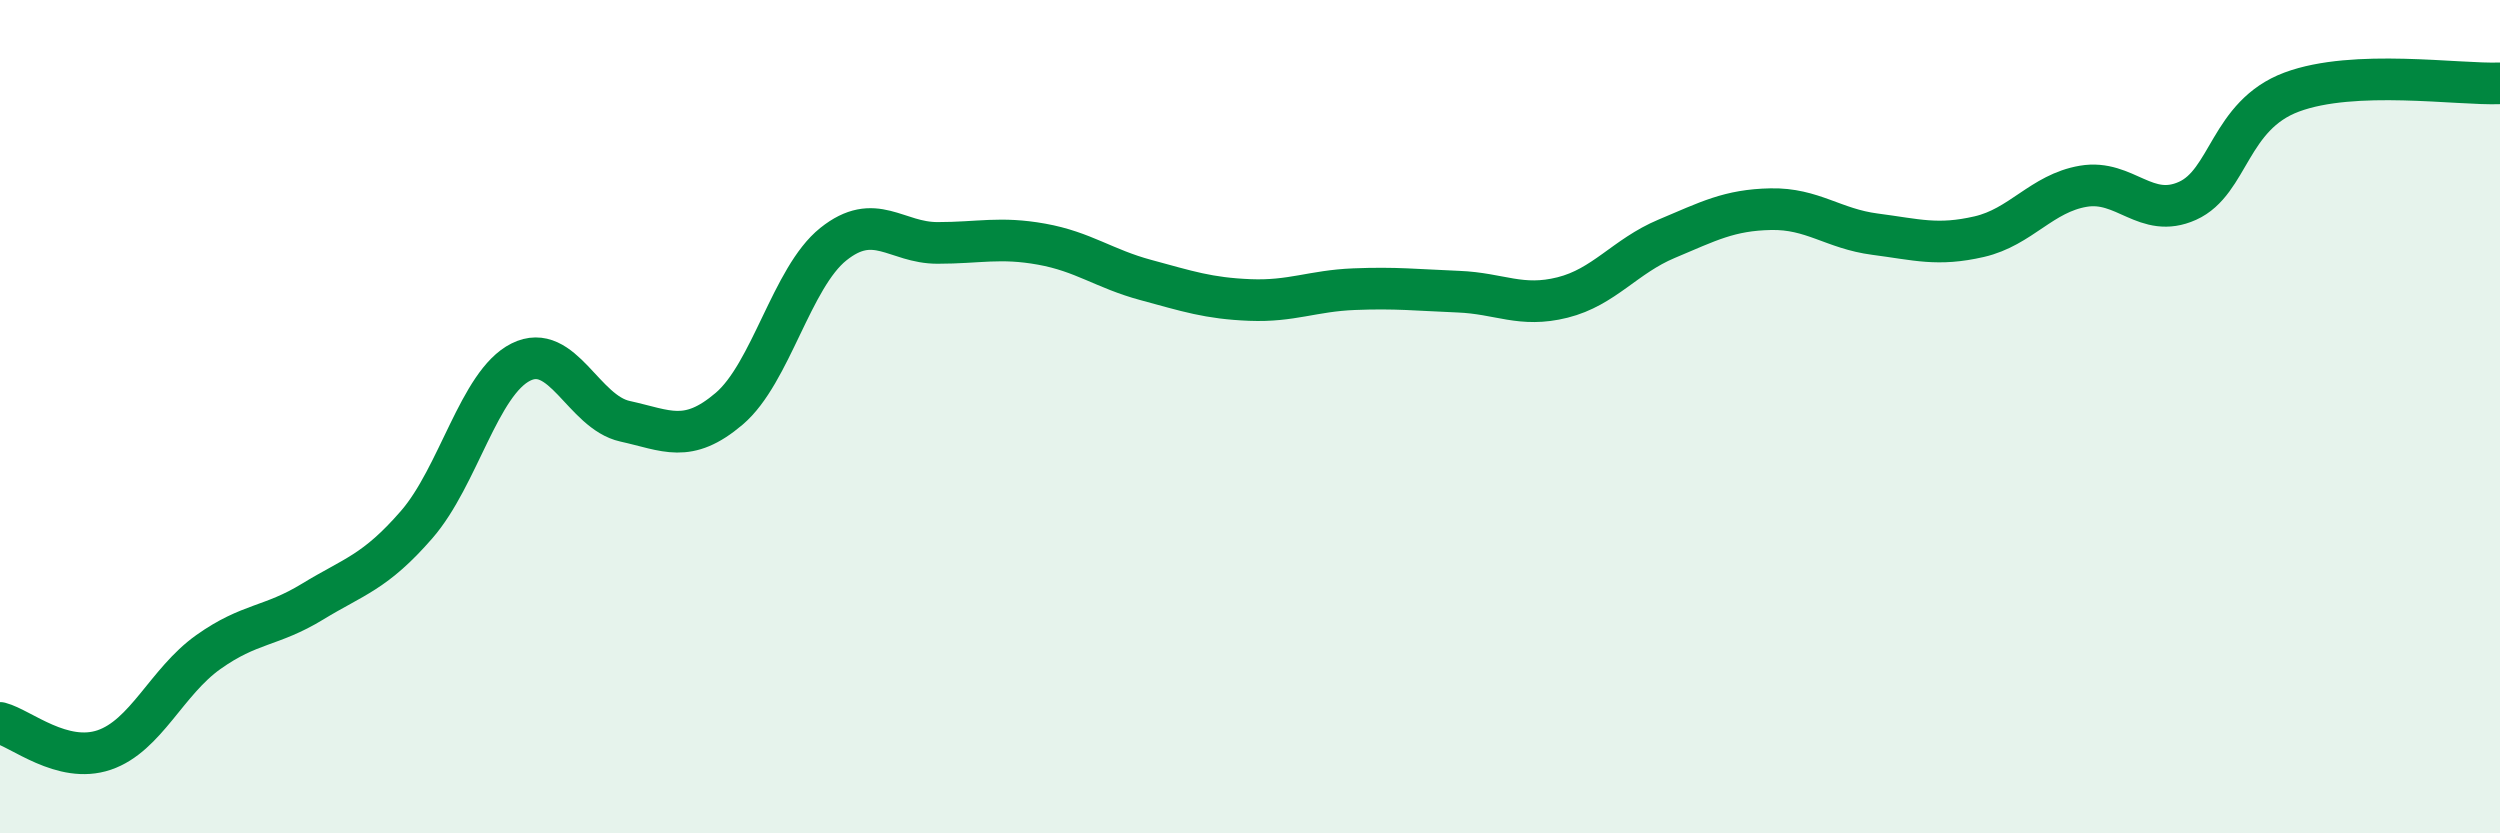
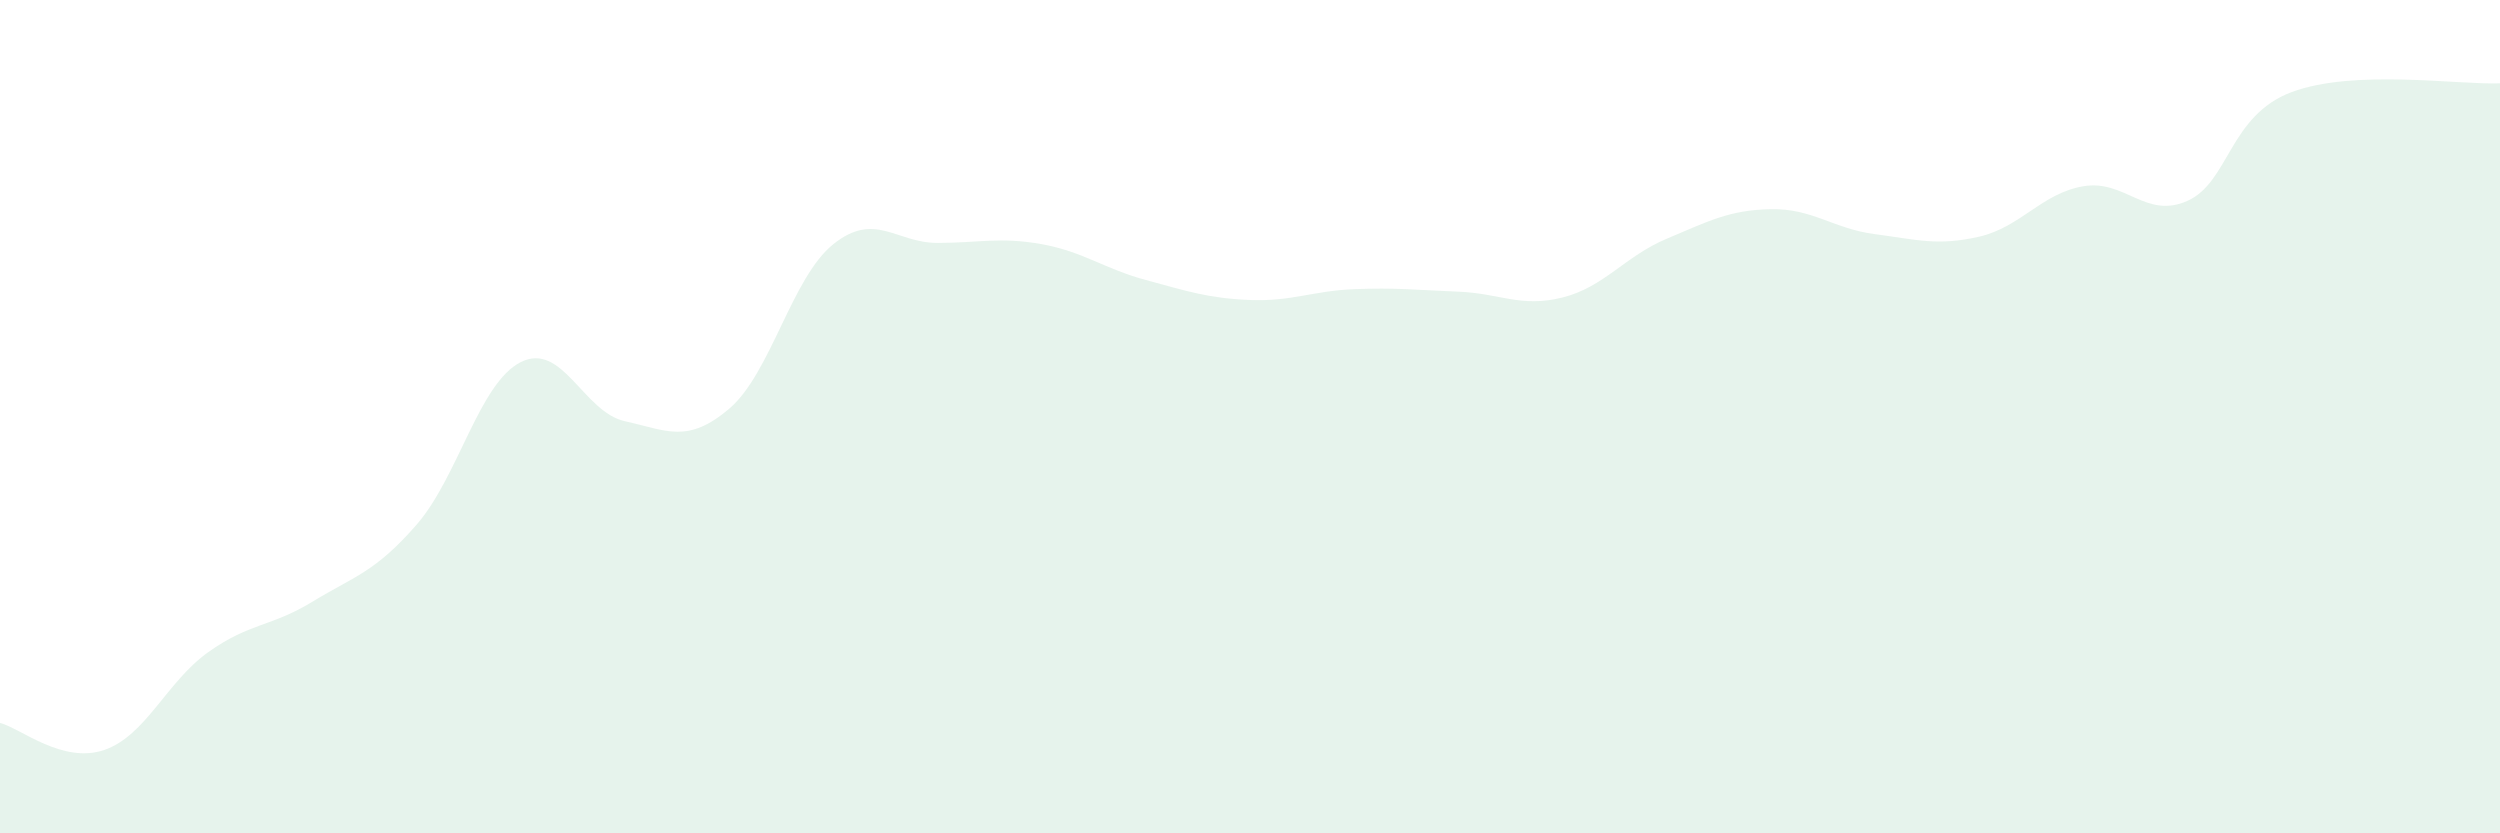
<svg xmlns="http://www.w3.org/2000/svg" width="60" height="20" viewBox="0 0 60 20">
-   <path d="M 0,17.35 C 0.5,17.48 1.5,18.34 2.5,18 C 3.5,17.66 4,16.36 5,15.65 C 6,14.94 6.5,15.05 7.5,14.44 C 8.5,13.83 9,13.74 10,12.59 C 11,11.44 11.5,9.19 12.5,8.69 C 13.5,8.19 14,9.89 15,10.11 C 16,10.33 16.5,10.66 17.5,9.81 C 18.5,8.96 19,6.66 20,5.86 C 21,5.06 21.5,5.83 22.5,5.83 C 23.5,5.83 24,5.68 25,5.86 C 26,6.04 26.5,6.45 27.5,6.72 C 28.5,6.99 29,7.16 30,7.2 C 31,7.24 31.5,6.98 32.5,6.94 C 33.5,6.9 34,6.96 35,7 C 36,7.04 36.5,7.39 37.5,7.14 C 38.5,6.89 39,6.15 40,5.73 C 41,5.31 41.5,5.04 42.5,5.02 C 43.5,5 44,5.49 45,5.62 C 46,5.75 46.5,5.91 47.5,5.68 C 48.5,5.45 49,4.64 50,4.47 C 51,4.3 51.5,5.27 52.5,4.82 C 53.5,4.37 53.5,2.77 55,2.21 C 56.5,1.65 59,2.04 60,2L60 20L0 20Z" fill="#008740" opacity="0.1" stroke-linecap="round" stroke-linejoin="round" />
-   <path d="M 0,17.35 C 0.5,17.48 1.5,18.34 2.5,18 C 3.5,17.66 4,16.36 5,15.65 C 6,14.94 6.5,15.05 7.5,14.44 C 8.5,13.83 9,13.74 10,12.59 C 11,11.44 11.5,9.19 12.5,8.69 C 13.5,8.19 14,9.89 15,10.11 C 16,10.33 16.5,10.66 17.5,9.81 C 18.5,8.96 19,6.66 20,5.86 C 21,5.06 21.5,5.83 22.5,5.83 C 23.5,5.83 24,5.68 25,5.86 C 26,6.04 26.5,6.45 27.5,6.72 C 28.5,6.99 29,7.16 30,7.2 C 31,7.24 31.5,6.98 32.5,6.94 C 33.5,6.9 34,6.96 35,7 C 36,7.04 36.5,7.39 37.5,7.14 C 38.5,6.89 39,6.15 40,5.73 C 41,5.31 41.5,5.04 42.5,5.02 C 43.5,5 44,5.49 45,5.62 C 46,5.75 46.5,5.91 47.5,5.68 C 48.5,5.45 49,4.64 50,4.47 C 51,4.3 51.5,5.27 52.5,4.82 C 53.5,4.37 53.5,2.77 55,2.21 C 56.5,1.65 59,2.04 60,2" stroke="#008740" stroke-width="1" fill="none" stroke-linecap="round" stroke-linejoin="round" />
+   <path d="M 0,17.35 C 0.5,17.48 1.5,18.34 2.5,18 C 3.5,17.66 4,16.36 5,15.65 C 6,14.94 6.5,15.05 7.5,14.44 C 8.5,13.83 9,13.74 10,12.59 C 11,11.44 11.5,9.19 12.5,8.69 C 13.5,8.19 14,9.89 15,10.11 C 16,10.33 16.5,10.66 17.5,9.81 C 18.5,8.96 19,6.66 20,5.86 C 21,5.06 21.5,5.83 22.5,5.83 C 23.5,5.83 24,5.68 25,5.86 C 26,6.04 26.5,6.45 27.5,6.72 C 28.5,6.99 29,7.16 30,7.2 C 31,7.24 31.5,6.98 32.5,6.94 C 33.5,6.9 34,6.96 35,7 C 36,7.04 36.5,7.39 37.5,7.14 C 38.5,6.89 39,6.15 40,5.73 C 41,5.31 41.5,5.04 42.5,5.02 C 43.5,5 44,5.49 45,5.62 C 46,5.75 46.5,5.91 47.5,5.68 C 48.5,5.45 49,4.64 50,4.47 C 51,4.3 51.5,5.27 52.5,4.82 C 53.5,4.37 53.5,2.77 55,2.21 C 56.5,1.65 59,2.04 60,2L60 20L0 20" fill="#008740" opacity="0.1" stroke-linecap="round" stroke-linejoin="round" />
</svg>